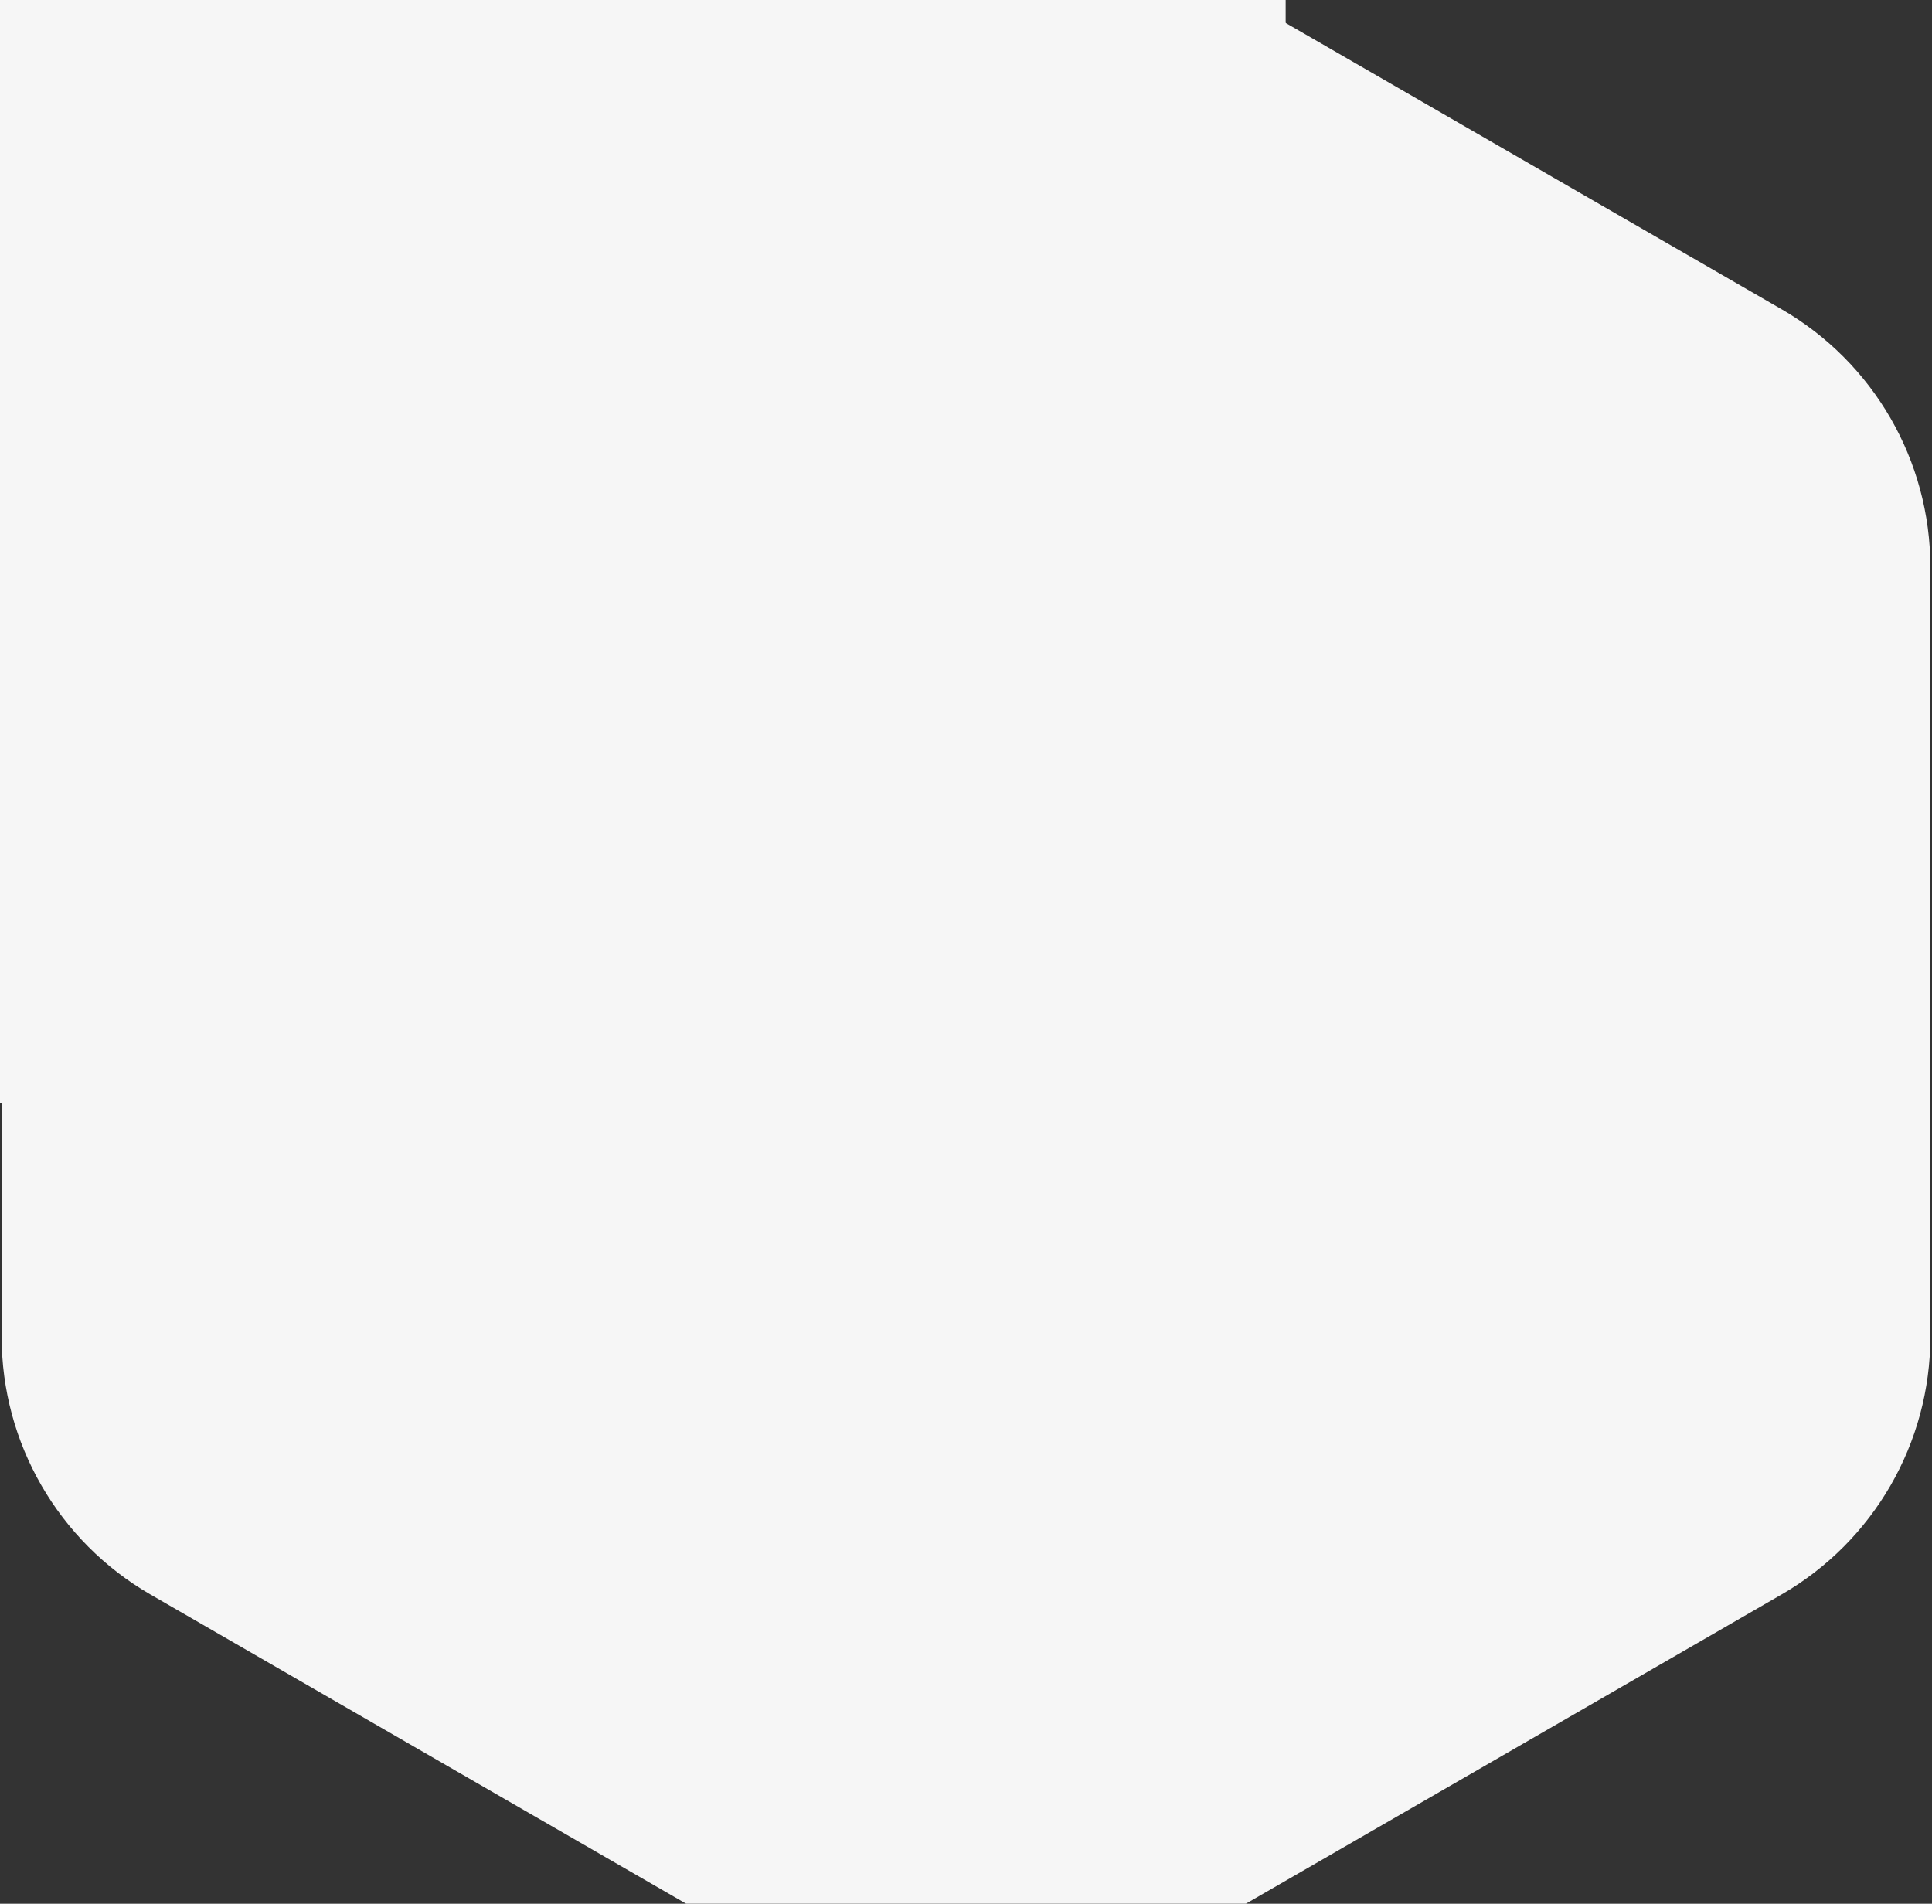
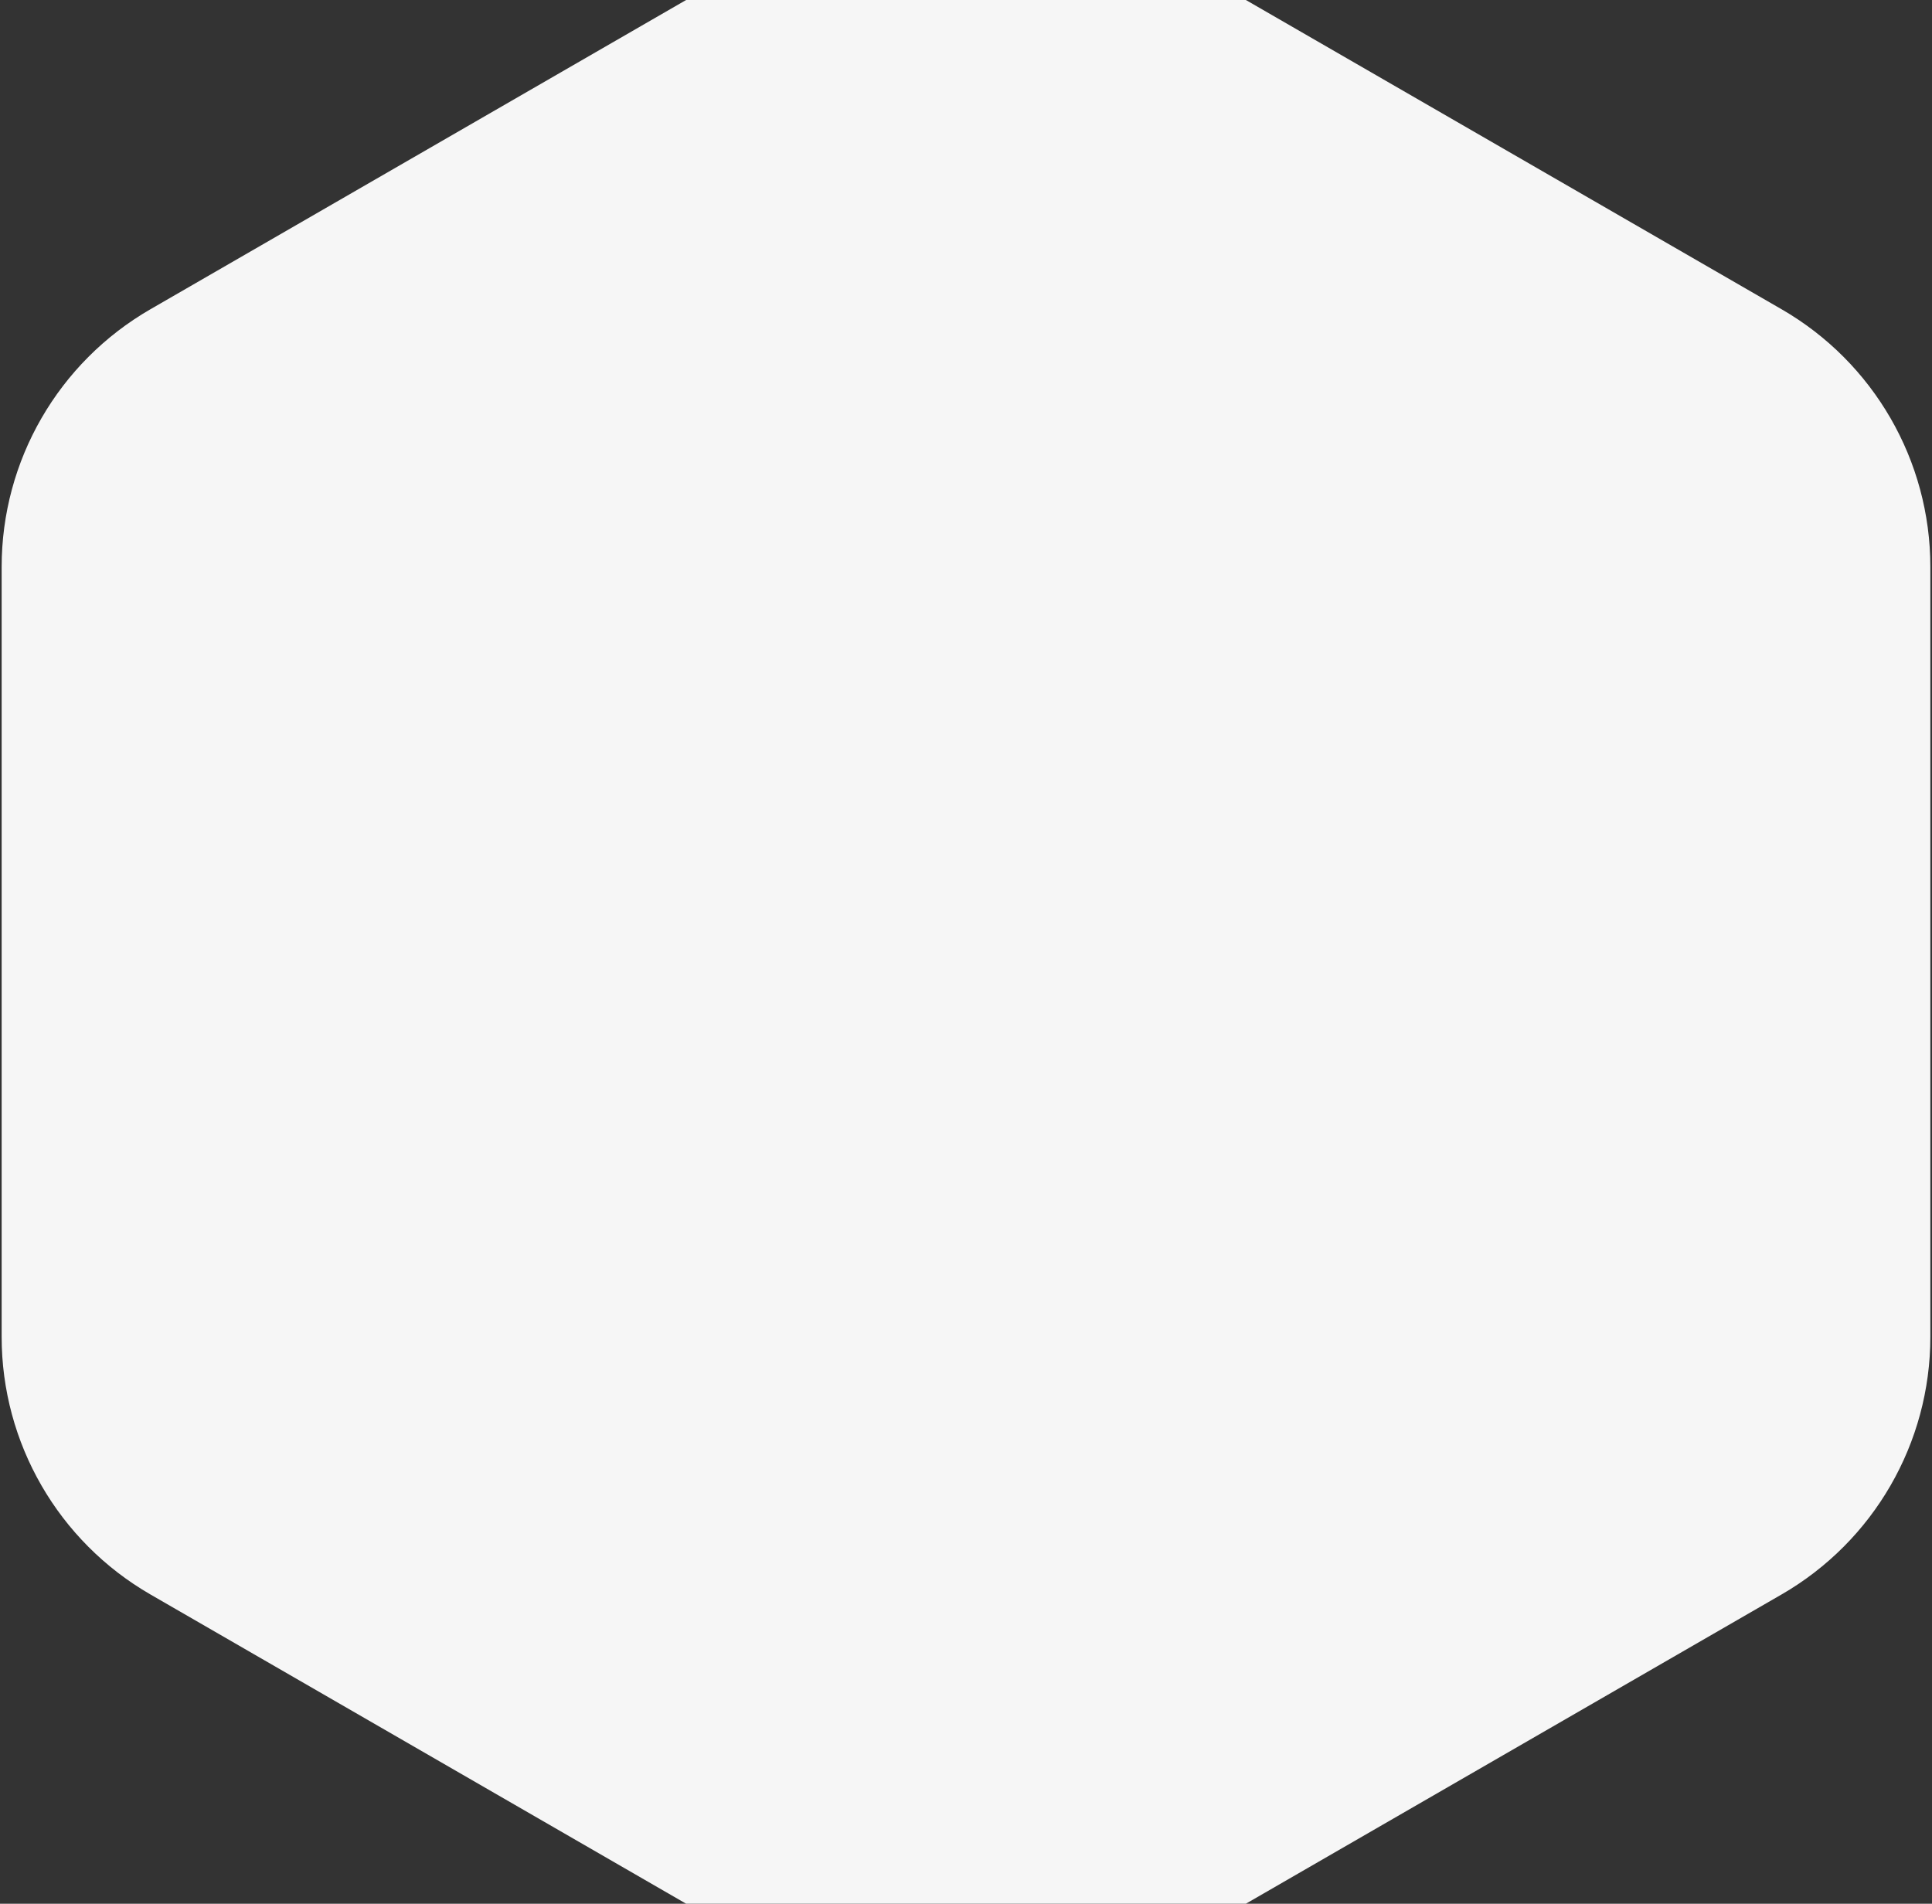
<svg xmlns="http://www.w3.org/2000/svg" width="275px" height="271px" viewBox="0 0 275 271" version="1.1">
  <rect x="0" y="0" width="275" height="271" fill="#333333" stroke="none" />
  <title>Group 3</title>
  <g id="DirectaPlus" stroke="none" stroke-width="1" fill="none" fill-rule="evenodd">
    <g id="Group" transform="translate(-180, -1410)" fill="#F6F6F6">
      <g id="Group-3" transform="translate(180, 1409.999)">
        <path d="M177.336,0 L253.597,44.029 C266.696,51.592 274.765,65.568 274.765,80.693 L274.765,190.308 C274.765,205.433 266.696,219.409 253.597,226.972 L177.338,271 L97.662,271 L21.403,226.972 C8.304,219.409 0.235,205.433 0.235,190.308 L0.235,80.693 C0.235,65.568 8.304,51.592 21.403,44.029 L97.664,0 L177.336,0 Z" id="Combined-Shape-Copy-2" />
-         <rect id="Rectangle-Copy-4" x="0" y="0.001" width="183" height="157" />
      </g>
    </g>
  </g>
</svg>